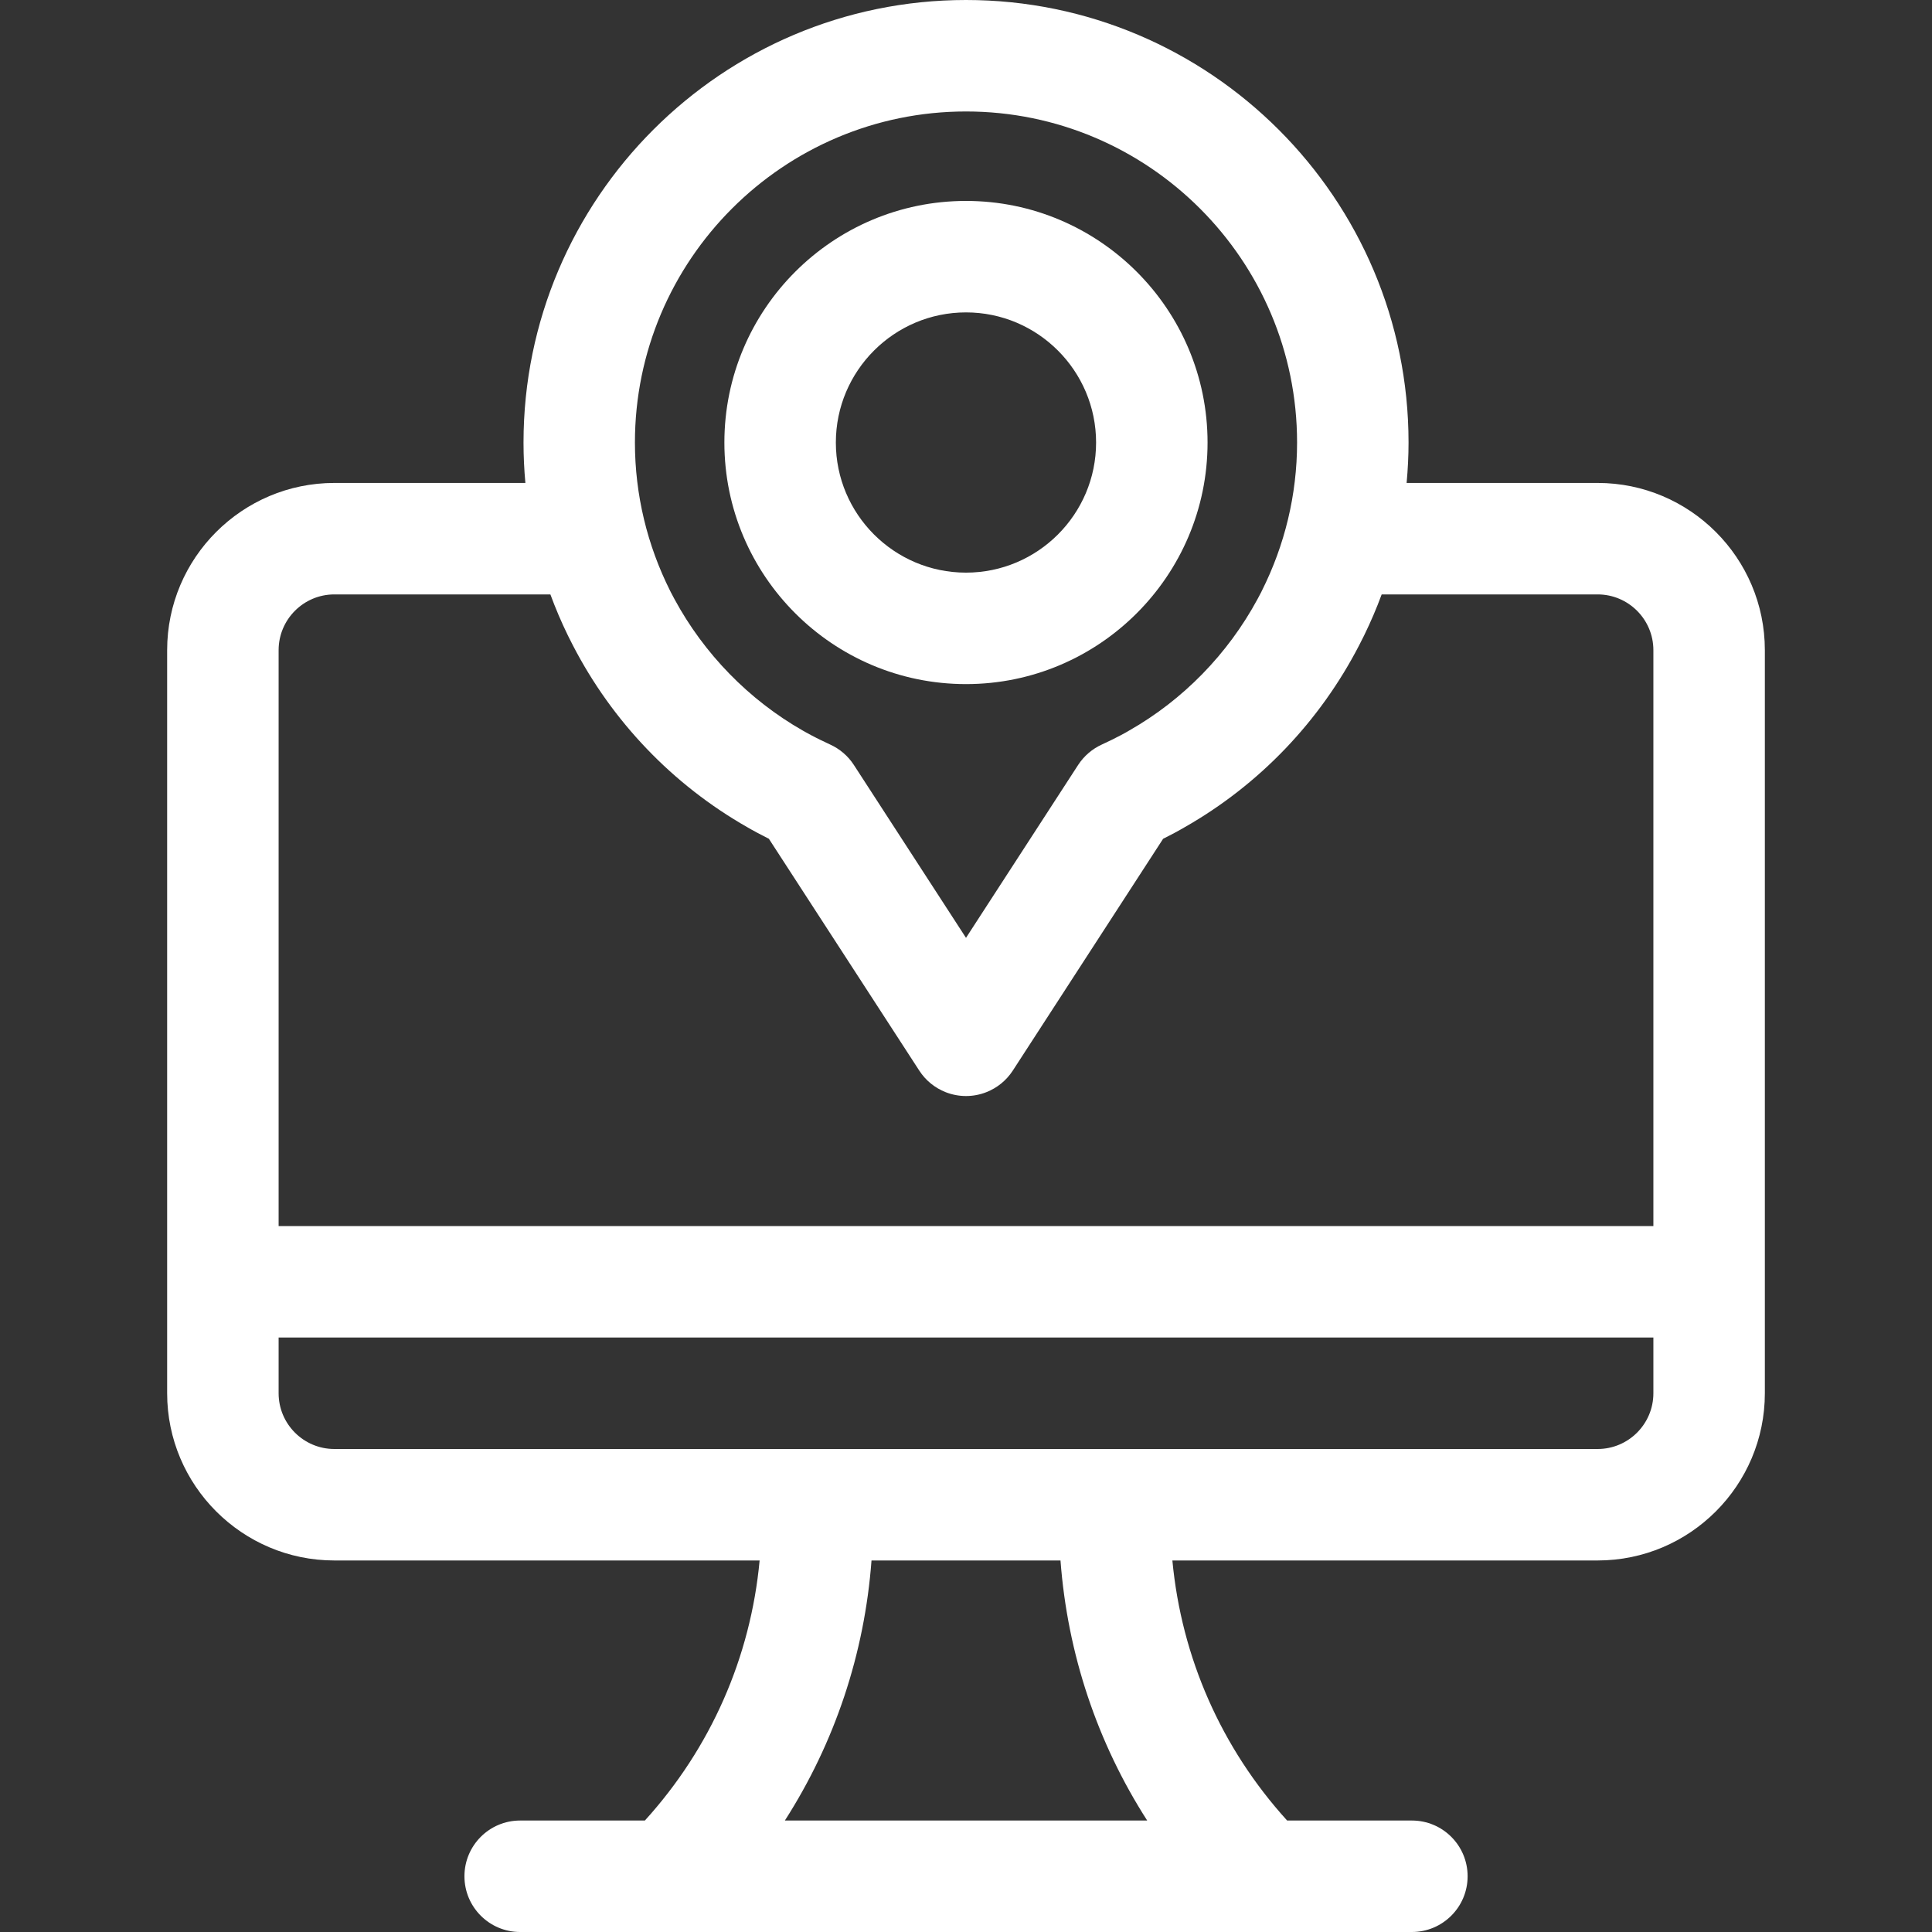
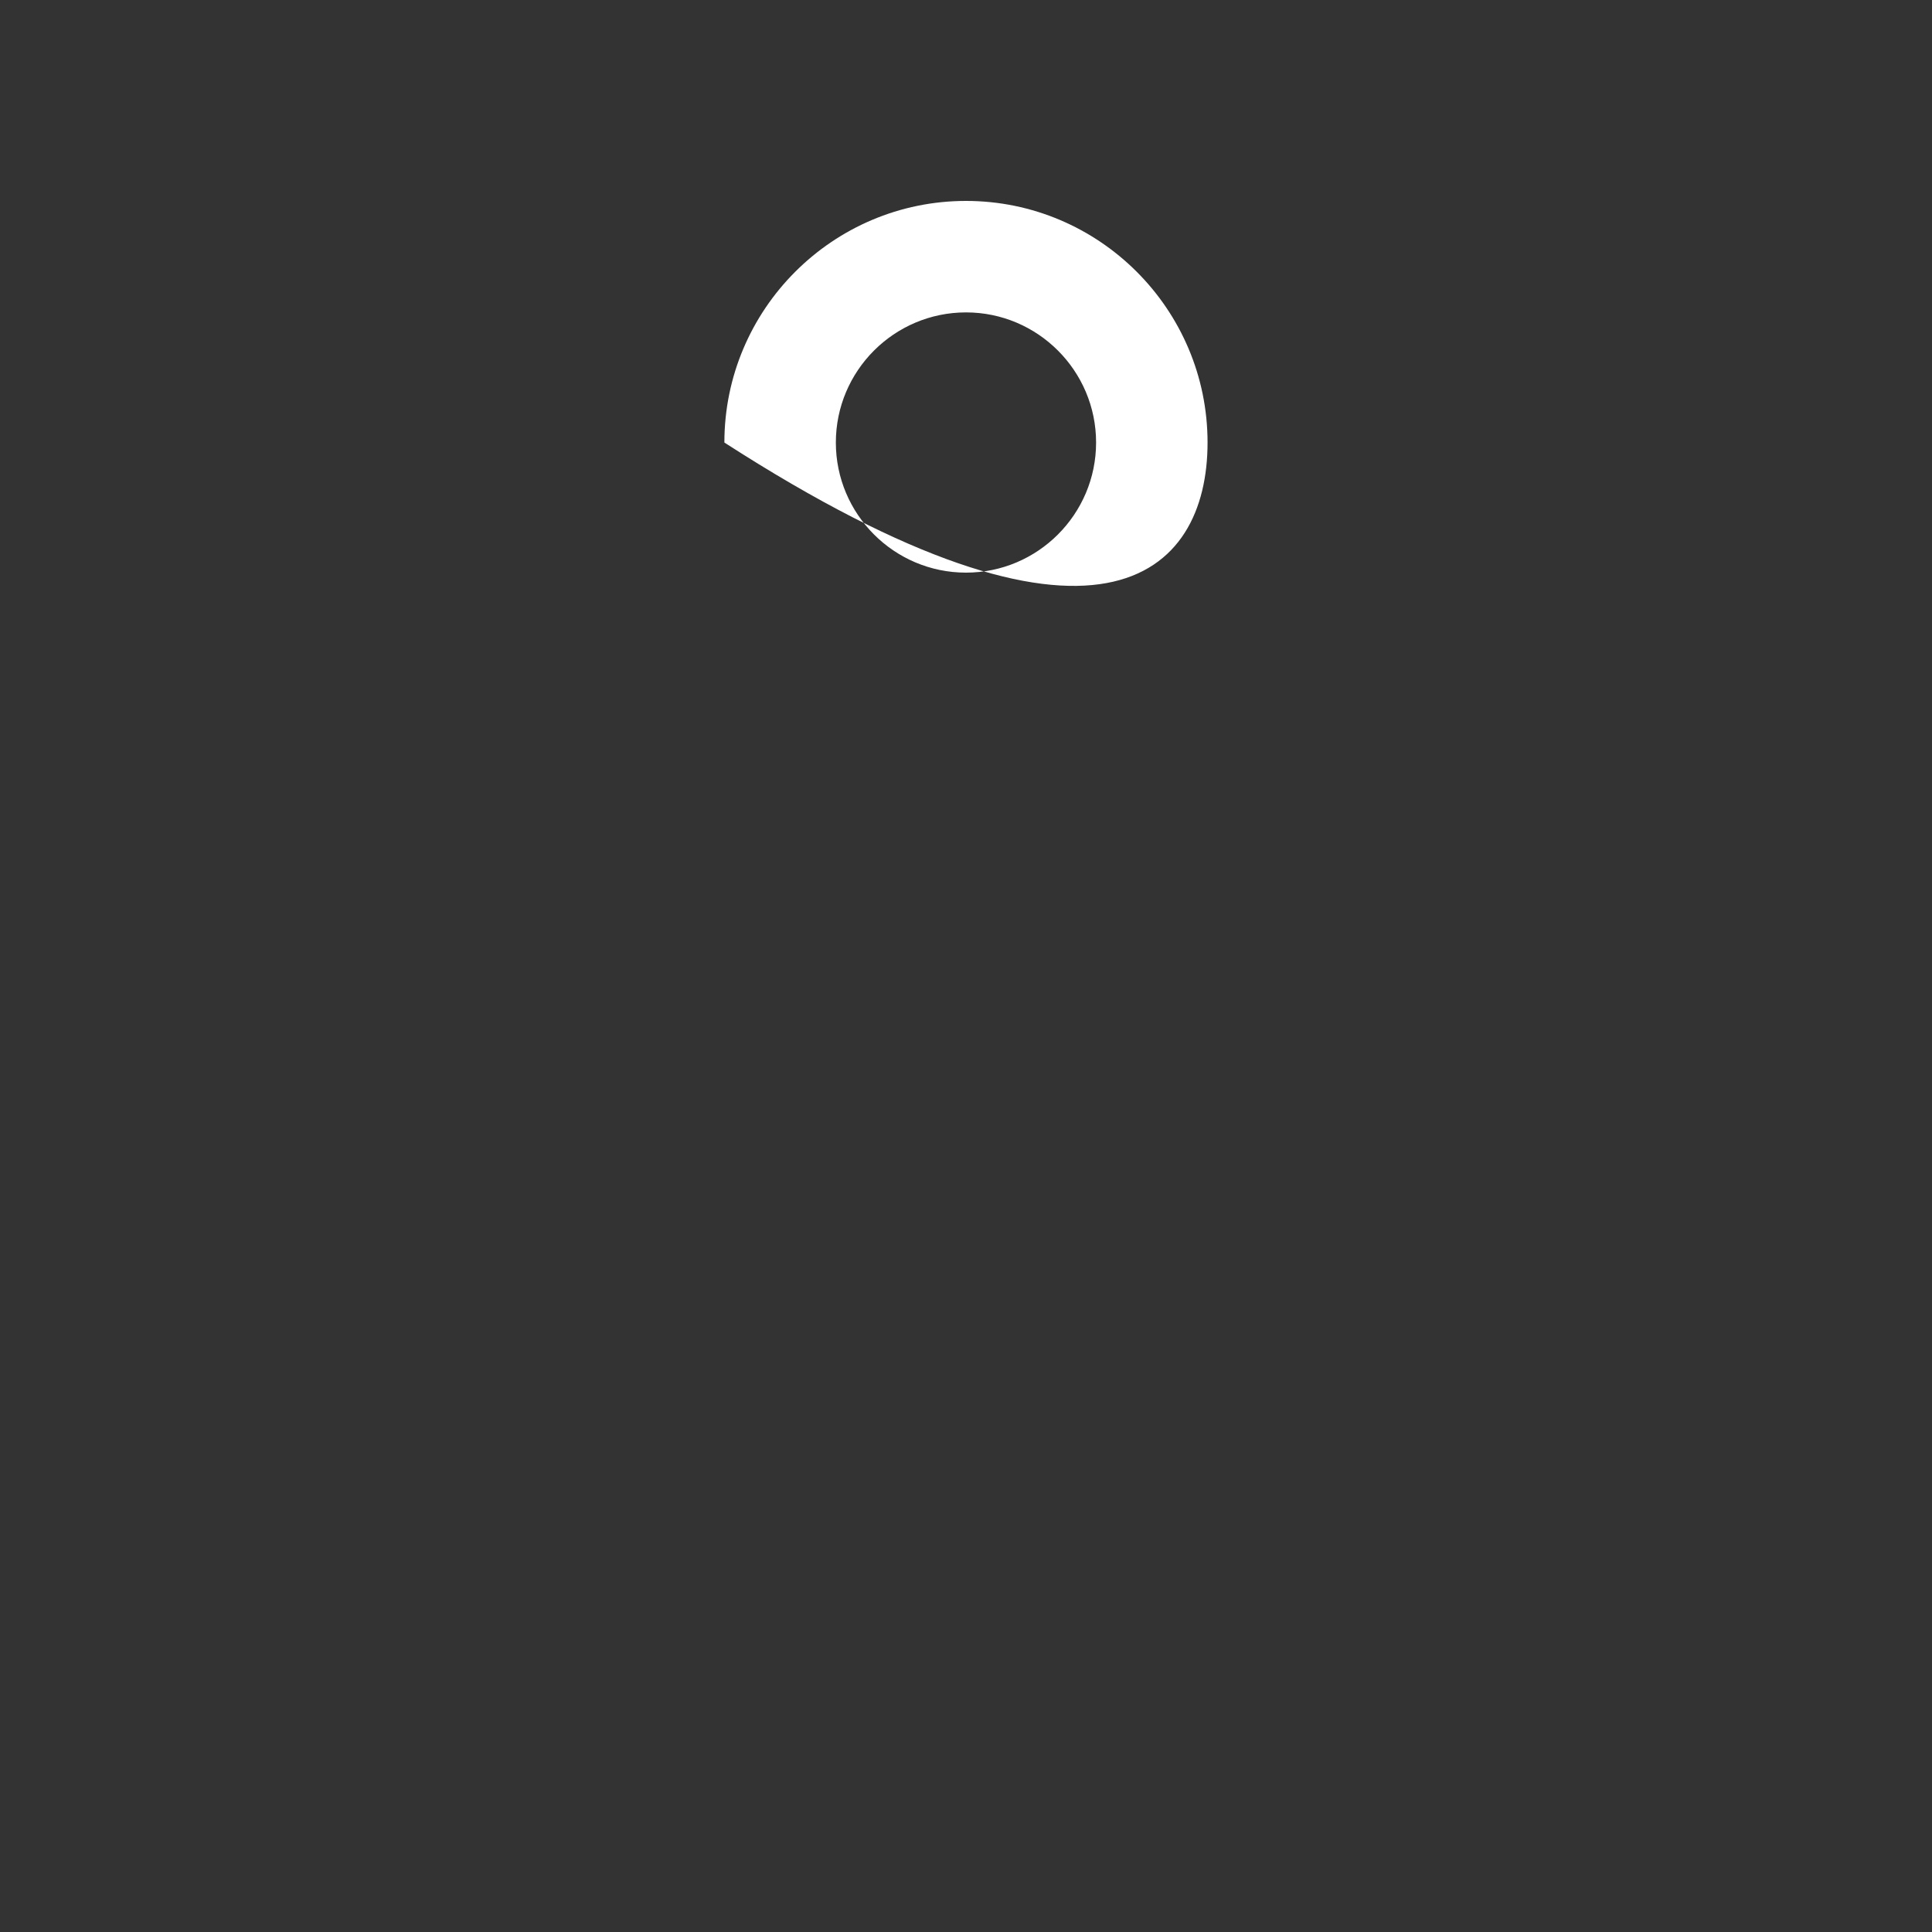
<svg xmlns="http://www.w3.org/2000/svg" width="33" height="33" viewBox="0 0 33 33" fill="none">
  <rect x="0" y="0" width="33" height="33" fill="#333333" stroke="none" />
-   <path d="M16.5 3.432C14.224 3.432 12.373 5.283 12.373 7.559C12.373 9.834 14.224 11.685 16.5 11.685C18.775 11.685 20.626 9.834 20.626 7.559C20.626 5.283 18.775 3.432 16.5 3.432ZM16.5 9.781C15.274 9.781 14.277 8.784 14.277 7.559C14.277 6.333 15.274 5.336 16.5 5.336C17.725 5.336 18.722 6.333 18.722 7.559C18.722 8.784 17.725 9.781 16.5 9.781Z" fill="white" />
-   <path d="M27.289 8.249H24.026C24.047 8.021 24.059 7.791 24.059 7.559C24.059 3.391 20.668 0 16.5 0C12.332 0 8.942 3.391 8.942 7.559C8.942 7.791 8.953 8.021 8.974 8.249H5.711C4.137 8.249 2.855 9.53 2.855 11.105V23.798C2.855 25.372 4.137 26.654 5.711 26.654H12.975C12.82 28.311 12.14 29.856 11.015 31.096H8.884C8.359 31.096 7.933 31.522 7.933 32.048C7.933 32.574 8.359 33 8.884 33H24.116C24.642 33 25.068 32.574 25.068 32.048C25.068 31.522 24.642 31.096 24.116 31.096H21.985C20.86 29.856 20.181 28.311 20.025 26.654H27.289C28.864 26.654 30.145 25.372 30.145 23.798V11.105C30.145 9.53 28.864 8.249 27.289 8.249ZM16.5 1.904C19.618 1.904 22.155 4.441 22.155 7.558C22.155 8.454 21.942 9.317 21.555 10.088C21.55 10.098 21.546 10.107 21.541 10.117C21.521 10.156 21.5 10.195 21.479 10.234C20.975 11.166 20.212 11.953 19.284 12.48C19.268 12.49 19.251 12.5 19.234 12.509C19.206 12.525 19.177 12.54 19.148 12.556C19.117 12.572 19.085 12.588 19.054 12.604C19.033 12.615 19.012 12.626 18.991 12.636C18.935 12.663 18.88 12.69 18.823 12.716C18.657 12.791 18.516 12.912 18.416 13.065L16.5 16.019L14.584 13.065C14.485 12.912 14.343 12.791 14.177 12.716C14.12 12.69 14.065 12.664 14.009 12.636C13.988 12.626 13.967 12.615 13.947 12.605C13.915 12.588 13.883 12.572 13.852 12.556C13.823 12.54 13.795 12.525 13.766 12.509C13.749 12.5 13.733 12.49 13.716 12.481C12.789 11.953 12.025 11.166 11.521 10.234C11.5 10.195 11.479 10.156 11.459 10.117C11.454 10.108 11.45 10.098 11.445 10.089C11.058 9.317 10.845 8.454 10.845 7.559C10.845 4.441 13.382 1.904 16.5 1.904ZM13.406 31.096C14.258 29.767 14.767 28.249 14.886 26.654H18.114C18.234 28.249 18.742 29.767 19.595 31.096H13.406ZM28.241 23.798C28.241 24.323 27.814 24.75 27.289 24.75H5.711C5.186 24.75 4.759 24.323 4.759 23.798V22.846H28.241V23.798ZM28.241 20.942H4.759V11.105C4.759 10.58 5.186 10.153 5.711 10.153H9.401C9.488 10.39 9.587 10.622 9.697 10.848C9.705 10.863 9.713 10.878 9.72 10.894C9.743 10.939 9.766 10.985 9.789 11.03C10.454 12.314 11.482 13.401 12.771 14.133C12.794 14.146 12.816 14.159 12.839 14.172C12.873 14.191 12.908 14.209 12.942 14.228C12.998 14.258 13.055 14.287 13.112 14.316C13.119 14.32 13.126 14.324 13.133 14.327L15.702 18.287C15.811 18.456 15.97 18.583 16.152 18.655C16.262 18.698 16.379 18.721 16.5 18.721C16.621 18.721 16.739 18.698 16.848 18.655C17.031 18.583 17.189 18.456 17.299 18.287L19.867 14.327C19.874 14.324 19.881 14.32 19.889 14.316C19.946 14.287 20.002 14.258 20.059 14.228C20.093 14.209 20.127 14.191 20.161 14.172C20.184 14.159 20.207 14.146 20.229 14.133C21.518 13.401 22.546 12.314 23.211 11.03C23.235 10.985 23.258 10.939 23.28 10.894C23.288 10.878 23.296 10.863 23.303 10.848C23.413 10.622 23.513 10.39 23.6 10.153H27.289C27.814 10.153 28.241 10.58 28.241 11.105V20.942H28.241Z" fill="white" />
+   <path d="M16.5 3.432C14.224 3.432 12.373 5.283 12.373 7.559C18.775 11.685 20.626 9.834 20.626 7.559C20.626 5.283 18.775 3.432 16.5 3.432ZM16.5 9.781C15.274 9.781 14.277 8.784 14.277 7.559C14.277 6.333 15.274 5.336 16.5 5.336C17.725 5.336 18.722 6.333 18.722 7.559C18.722 8.784 17.725 9.781 16.5 9.781Z" fill="white" />
</svg>